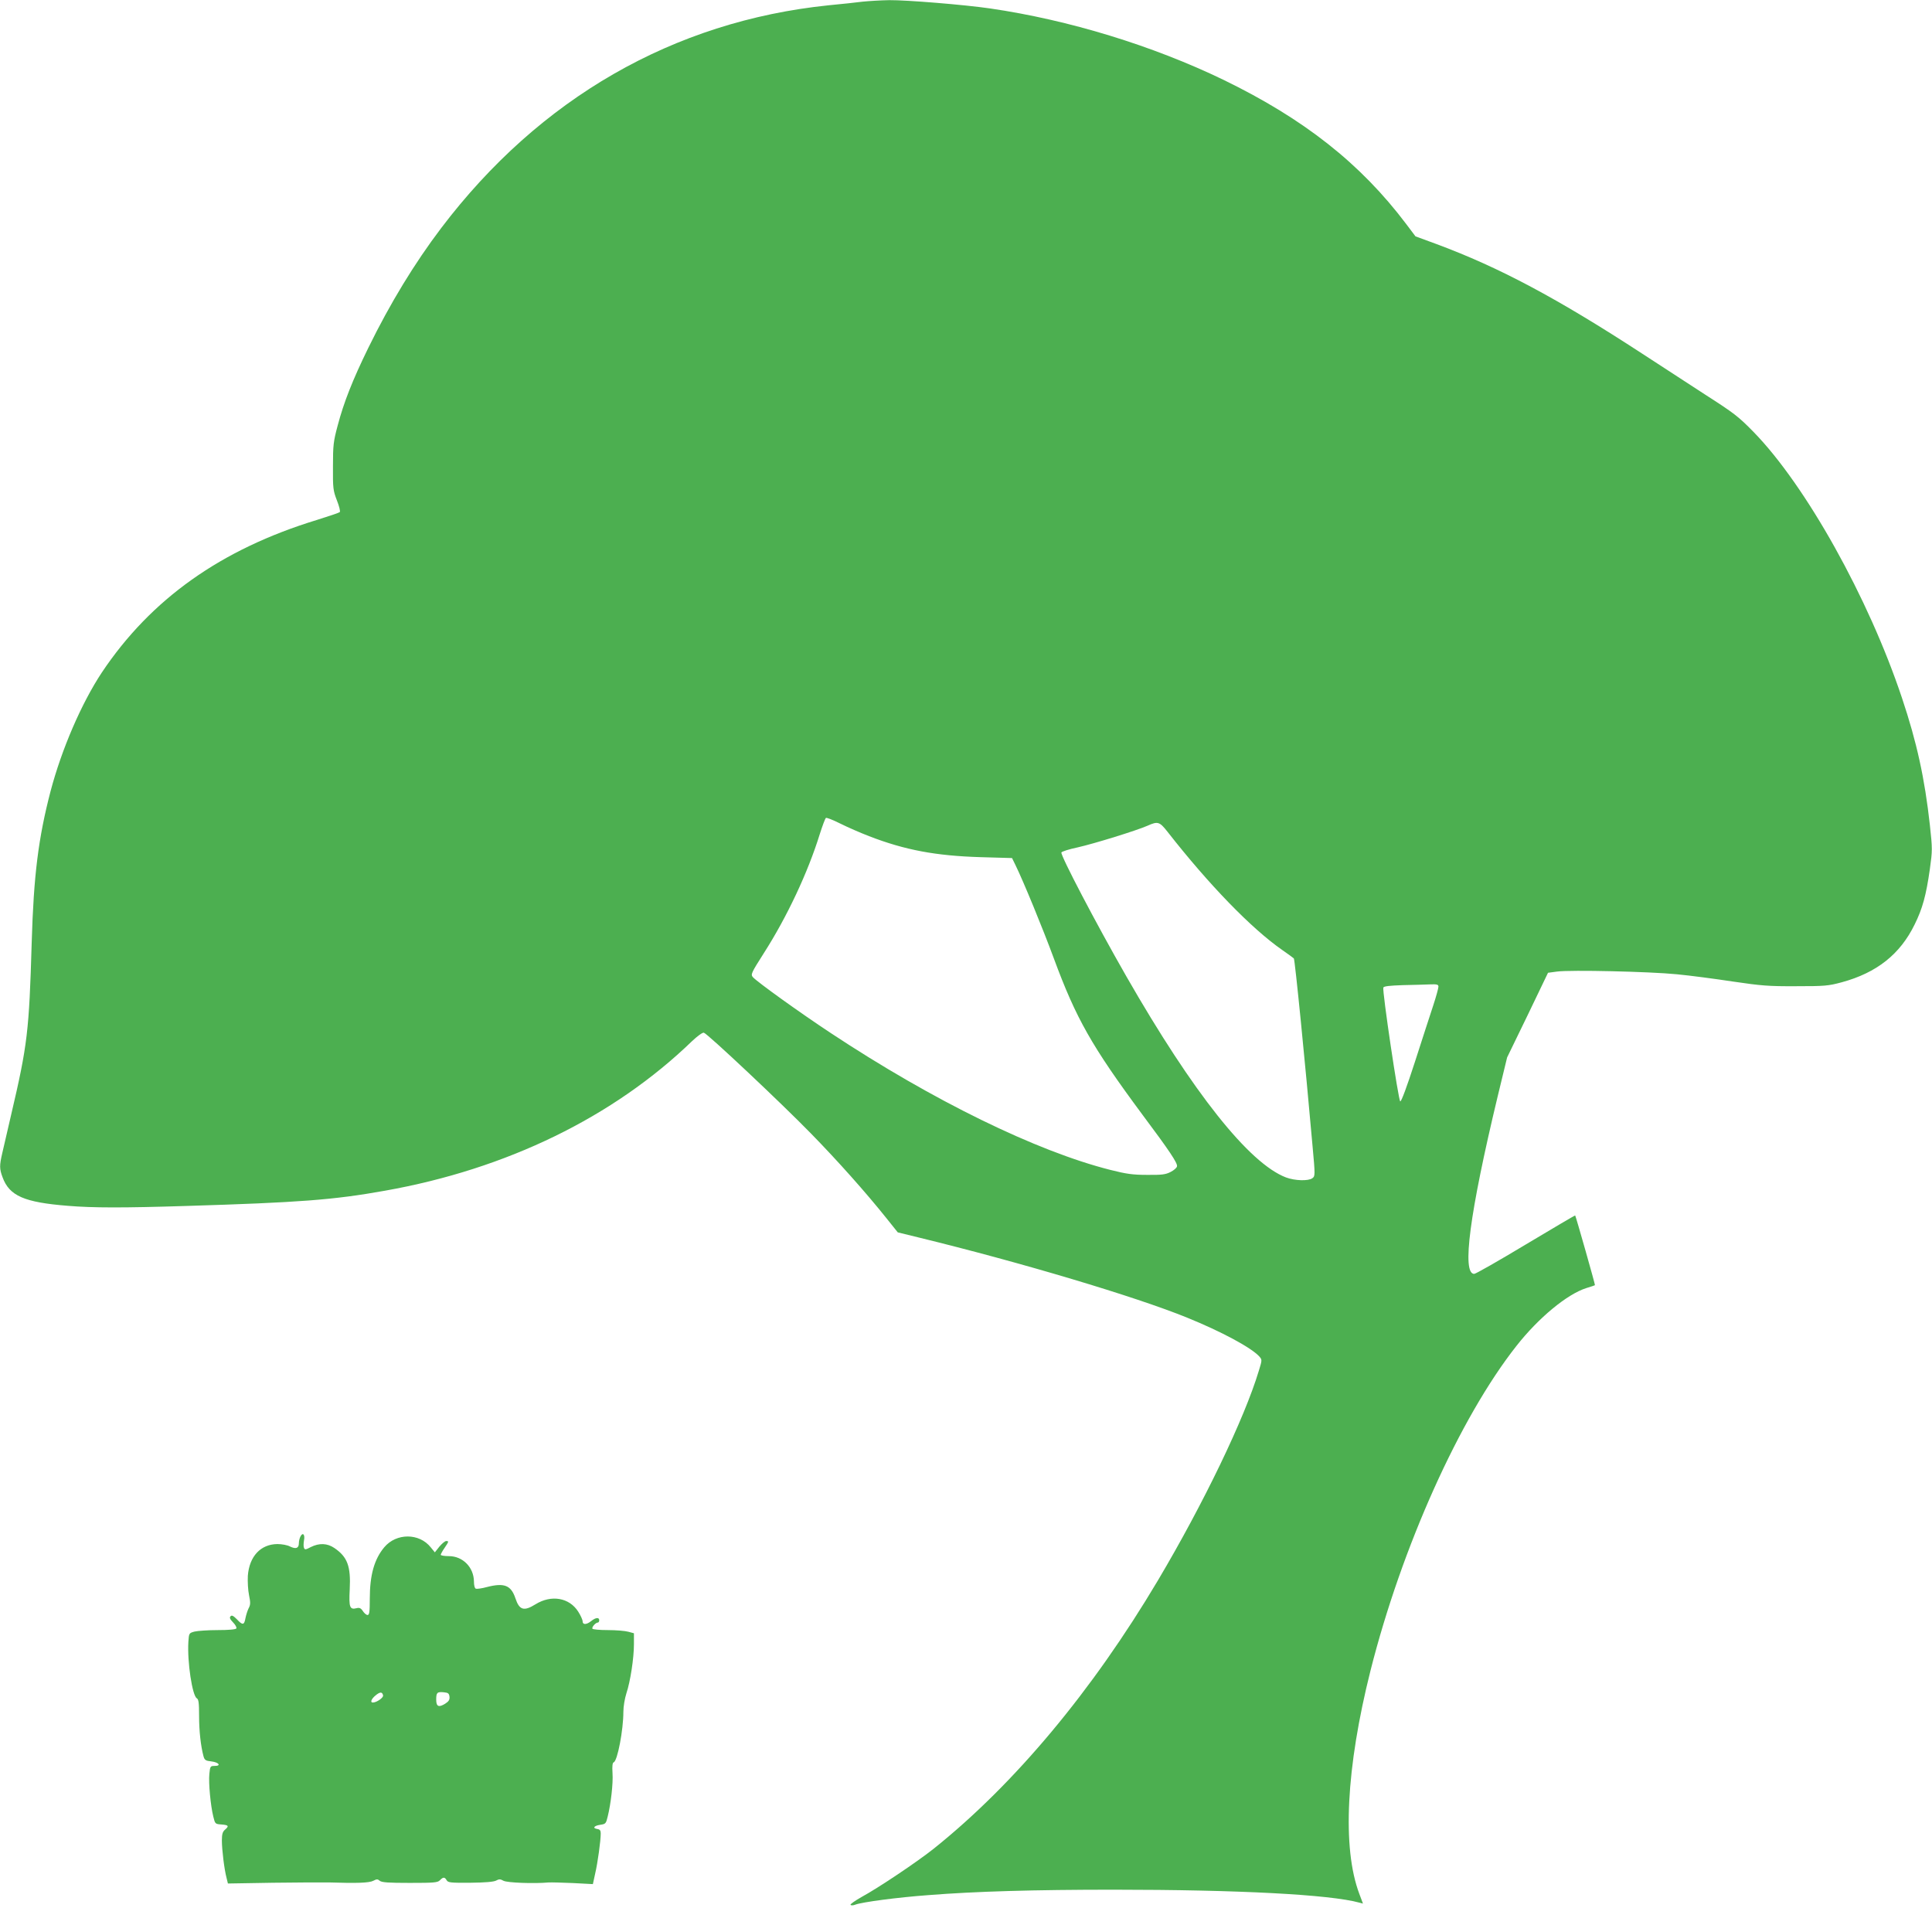
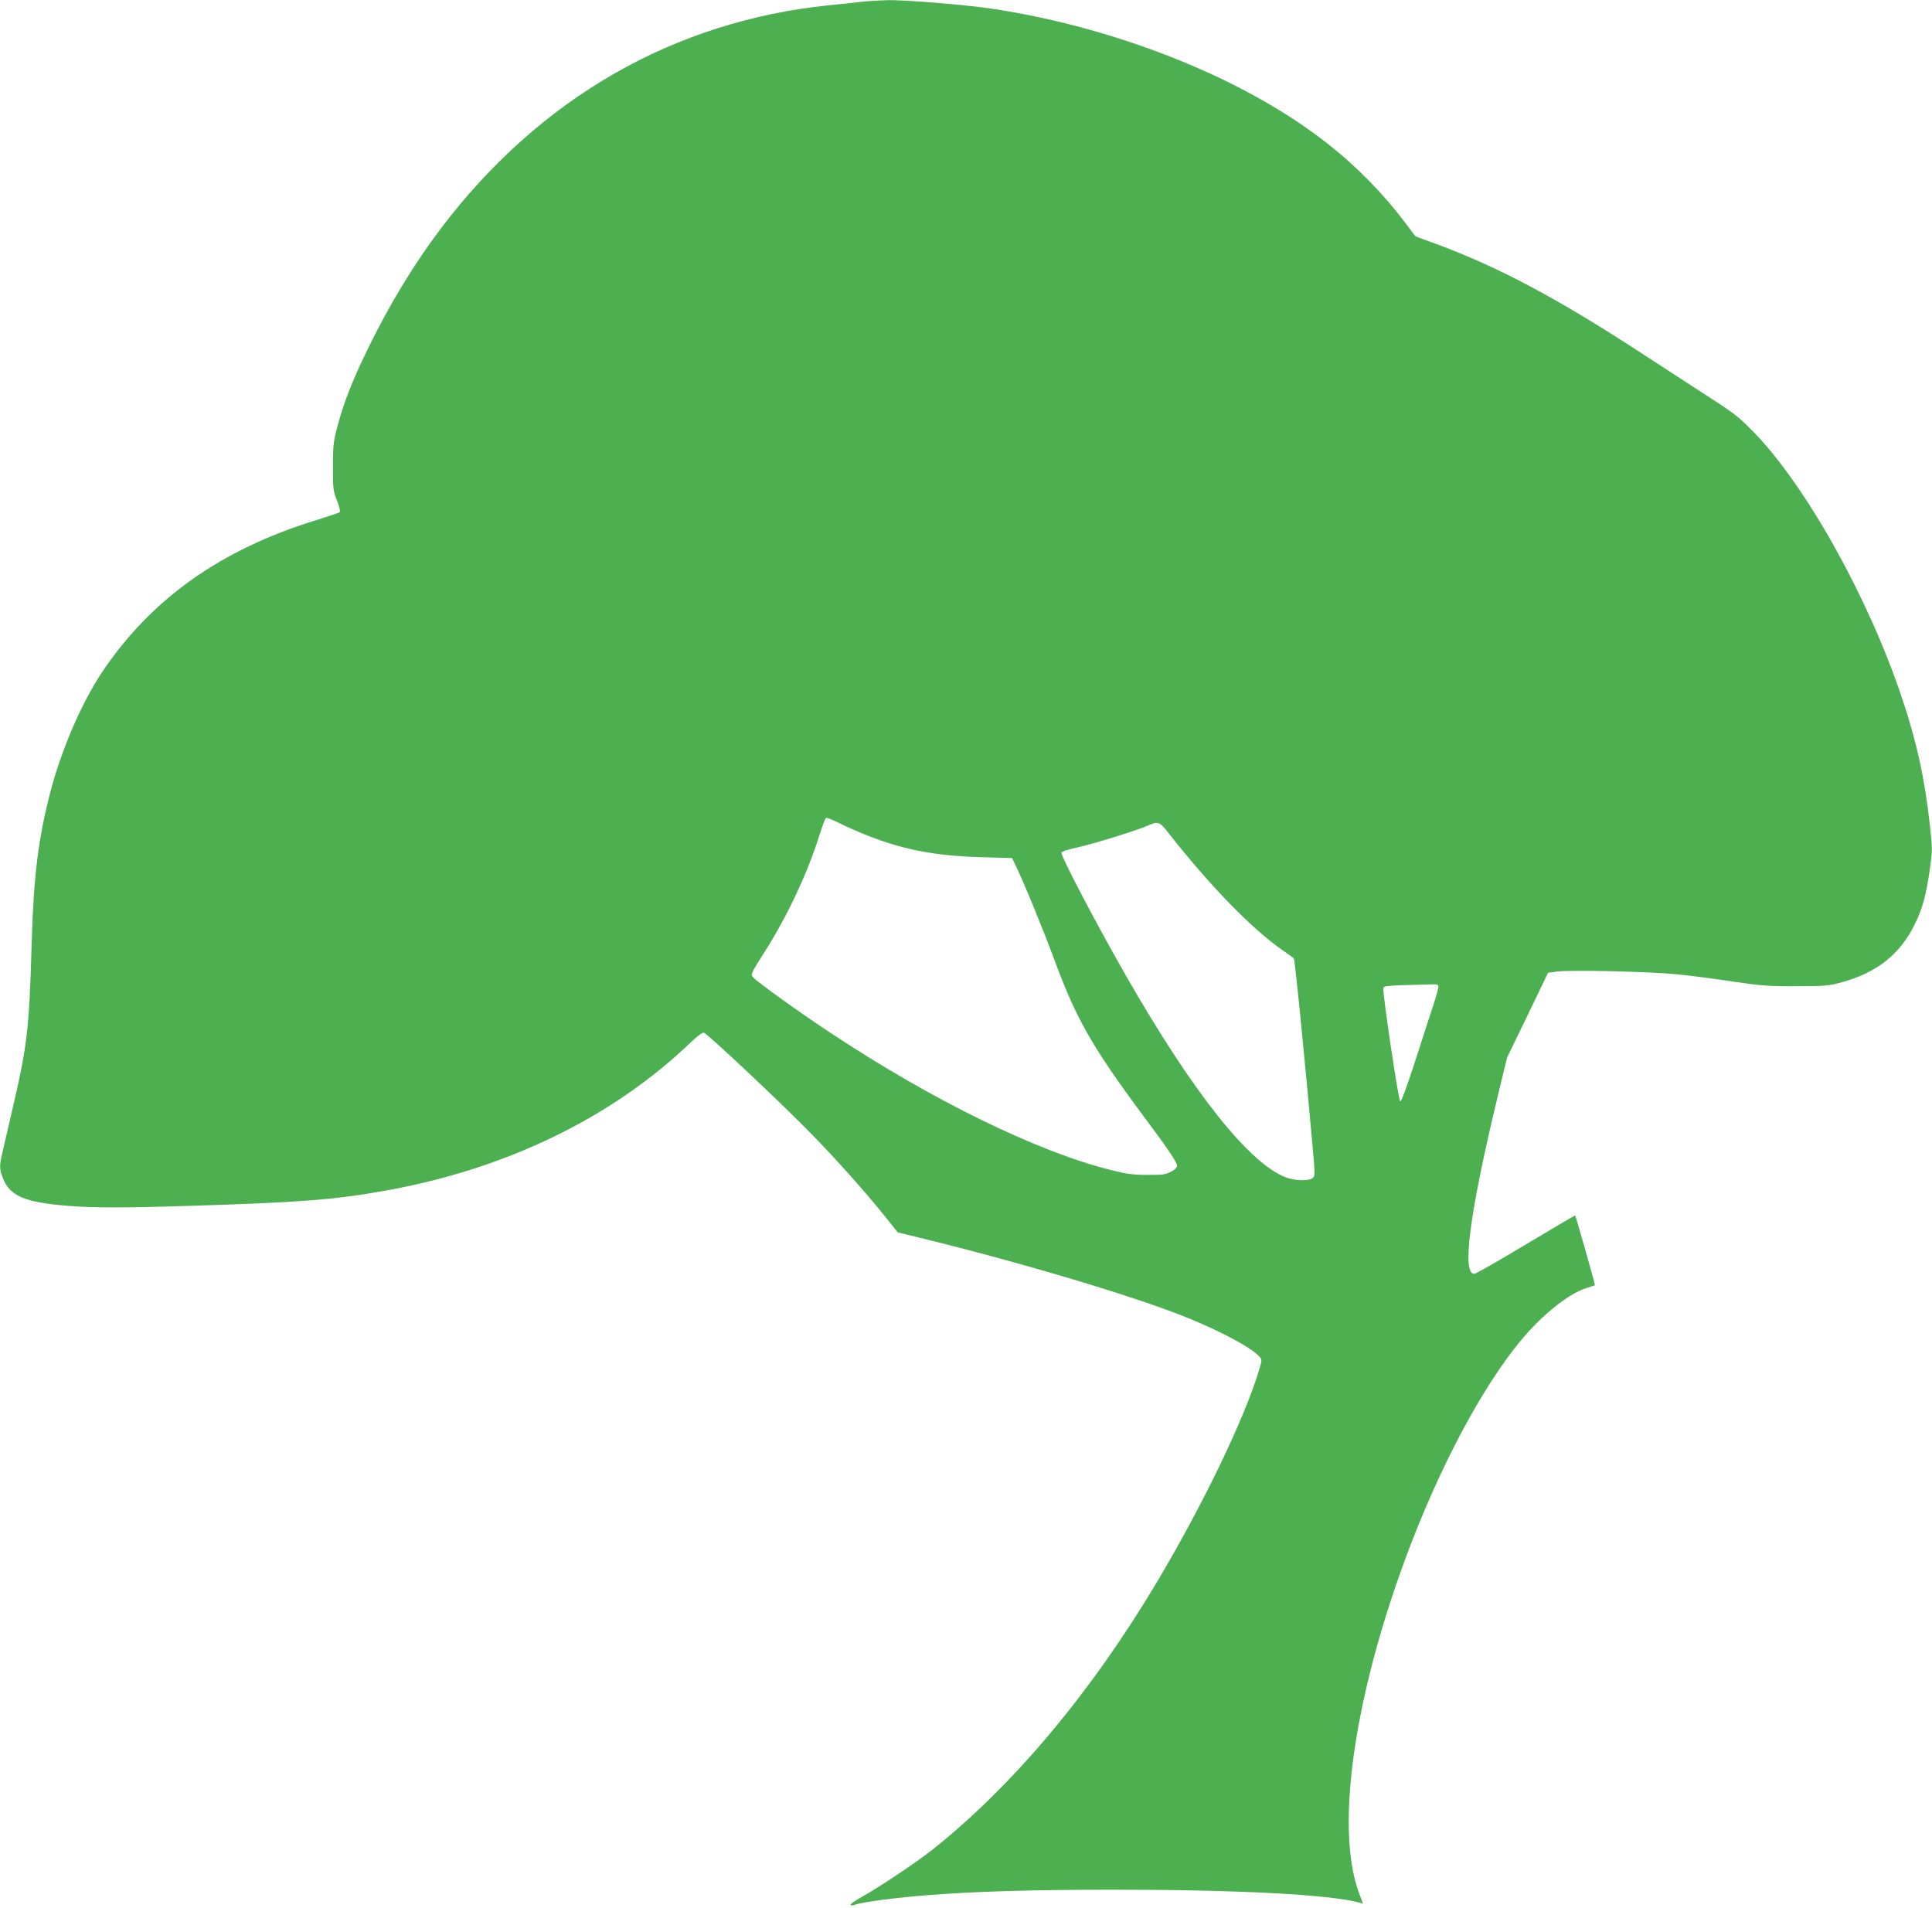
<svg xmlns="http://www.w3.org/2000/svg" version="1.0" width="1280pt" height="1264pt" viewBox="0 0 1280 1264" preserveAspectRatio="xMidYMid meet">
  <g transform="translate(0,1264) scale(0.1,-0.1)" fill="#4caf50" stroke="none">
    <path d="M5715 12629 c-38 -5 -140 -16 -225 -24 -1028 -106 -1915 -616 -2567 -1476 -177 -234 -337 -496 -483 -794 -105 -215 -162 -360 -203 -515 -28 -104 -31 -130 -31 -270 -1 -145 1 -160 26 -225 15 -38 24 -73 19 -78 -4 -4 -72 -27 -152 -52 -635 -194 -1099 -524 -1424 -1010 -135 -204 -266 -507 -340 -787 -81 -311 -112 -558 -125 -1003 -17 -585 -28 -680 -136 -1140 -24 -104 -51 -219 -59 -255 -19 -82 -19 -104 2 -160 45 -123 143 -166 432 -189 168 -14 370 -14 784 -1 751 23 977 40 1317 101 806 143 1515 488 2036 992 34 32 68 57 77 55 23 -5 512 -465 709 -667 178 -182 364 -391 500 -561 l76 -95 139 -34 c676 -165 1434 -391 1778 -531 227 -92 426 -199 479 -258 18 -21 18 -23 -4 -94 -95 -316 -366 -879 -668 -1388 -436 -734 -950 -1349 -1483 -1776 -110 -88 -371 -263 -482 -323 -42 -24 -75 -47 -72 -51 3 -5 17 -5 32 1 45 17 279 48 483 63 315 25 705 36 1229 36 822 0 1434 -32 1628 -86 l23 -6 -24 64 c-115 305 -88 836 74 1480 207 819 591 1674 967 2151 146 186 336 343 463 383 30 9 56 18 57 19 3 1 -127 458 -131 462 -1 2 -148 -85 -327 -192 -178 -107 -332 -195 -342 -195 -83 0 -31 399 155 1174 l63 260 136 280 135 281 60 8 c87 12 614 0 794 -18 85 -8 252 -30 370 -48 190 -28 239 -32 420 -31 189 0 213 2 302 26 232 63 387 186 483 383 52 105 76 192 101 368 17 123 17 133 0 290 -34 309 -87 551 -185 843 -222 665 -638 1409 -984 1763 -99 101 -127 123 -322 248 -93 60 -280 182 -415 270 -563 367 -948 572 -1363 726 l-139 51 -61 81 c-303 402 -678 697 -1211 956 -470 227 -1025 397 -1546 473 -172 25 -554 56 -668 55 -59 -1 -138 -6 -177 -10z m43 -5529 c238 -92 442 -130 737 -139 l210 -6 22 -45 c53 -108 182 -422 255 -620 147 -398 251 -582 586 -1034 181 -242 234 -322 230 -343 -1 -10 -21 -27 -43 -38 -33 -17 -59 -20 -155 -19 -95 0 -137 6 -244 33 -490 124 -1175 459 -1851 906 -206 136 -487 338 -517 371 -15 18 -12 26 72 158 155 242 293 537 371 789 18 56 36 105 41 108 5 3 48 -14 96 -38 48 -24 133 -61 190 -83z m1978 28 c274 -350 555 -640 759 -782 39 -27 73 -52 77 -56 7 -5 76 -699 124 -1244 18 -194 17 -199 -1 -212 -27 -20 -116 -17 -175 5 -244 93 -615 560 -1057 1331 -205 358 -437 802 -431 822 2 6 51 22 109 34 110 25 388 111 461 143 69 31 80 28 134 -41z m1794 -1025 c0 -10 -15 -65 -34 -123 -19 -58 -74 -226 -121 -373 -54 -167 -91 -267 -98 -264 -12 4 -120 732 -112 754 3 9 42 13 127 16 68 1 149 4 181 5 48 2 57 -1 57 -15z" />
-     <path d="M1991 2461 c-6 -11 -11 -31 -11 -46 0 -33 -20 -40 -59 -21 -16 9 -54 16 -83 16 -111 -1 -186 -81 -196 -210 -2 -39 1 -96 8 -129 10 -49 10 -63 -3 -87 -8 -16 -17 -46 -21 -66 -8 -46 -19 -47 -57 -6 -23 23 -33 28 -41 20 -9 -9 -5 -19 16 -41 16 -16 25 -34 22 -40 -5 -7 -51 -11 -124 -11 -64 0 -133 -5 -154 -10 -36 -10 -36 -11 -40 -68 -8 -133 26 -357 56 -374 12 -7 15 -31 15 -116 0 -101 11 -199 29 -267 7 -26 14 -31 52 -35 50 -6 68 -30 22 -30 -28 0 -30 -2 -35 -53 -6 -60 8 -209 26 -282 12 -49 12 -50 55 -53 47 -4 51 -10 22 -35 -15 -13 -20 -29 -20 -71 0 -61 16 -192 31 -248 l9 -37 298 5 c163 2 333 3 377 2 176 -6 262 -3 288 11 23 12 29 12 43 0 13 -11 58 -14 199 -14 159 0 184 2 199 17 22 23 32 23 45 1 9 -16 26 -18 156 -17 99 1 155 6 171 14 20 11 29 11 50 -1 25 -13 202 -20 299 -11 17 1 89 -1 161 -4 l132 -7 15 69 c17 72 37 219 37 266 0 20 -5 27 -22 30 -35 5 -23 22 19 28 35 5 38 8 49 54 21 84 37 221 32 289 -3 47 0 68 8 71 25 9 64 215 64 334 0 36 9 88 20 123 26 77 50 233 50 326 l0 72 -37 10 c-21 6 -82 11 -135 11 -53 0 -99 4 -103 9 -6 10 21 41 36 41 5 0 9 7 9 15 0 21 -23 19 -53 -5 -31 -25 -57 -26 -57 -2 0 10 -13 39 -29 64 -59 93 -178 114 -283 49 -77 -48 -107 -39 -133 39 -29 87 -74 105 -190 75 -32 -9 -65 -13 -72 -11 -8 3 -13 22 -13 48 -1 94 -74 168 -166 168 -30 0 -54 4 -54 9 0 4 11 25 25 45 29 43 30 46 11 46 -8 0 -28 -17 -45 -37 l-30 -38 -27 33 c-76 96 -228 96 -308 1 -66 -79 -96 -183 -96 -341 0 -89 -3 -108 -15 -108 -8 0 -22 12 -31 26 -13 20 -23 24 -42 19 -45 -11 -51 6 -45 124 8 154 -15 216 -102 275 -47 32 -100 34 -156 6 -34 -18 -40 -19 -45 -5 -4 8 -3 31 0 49 8 39 -8 56 -23 27z m547 -1054 c3 -15 -43 -47 -68 -47 -19 0 -10 24 18 47 30 25 45 25 50 0z m440 -8 c2 -20 -4 -31 -29 -47 -42 -26 -59 -19 -59 27 0 47 6 53 50 49 29 -3 35 -7 38 -29z" />
  </g>
</svg>